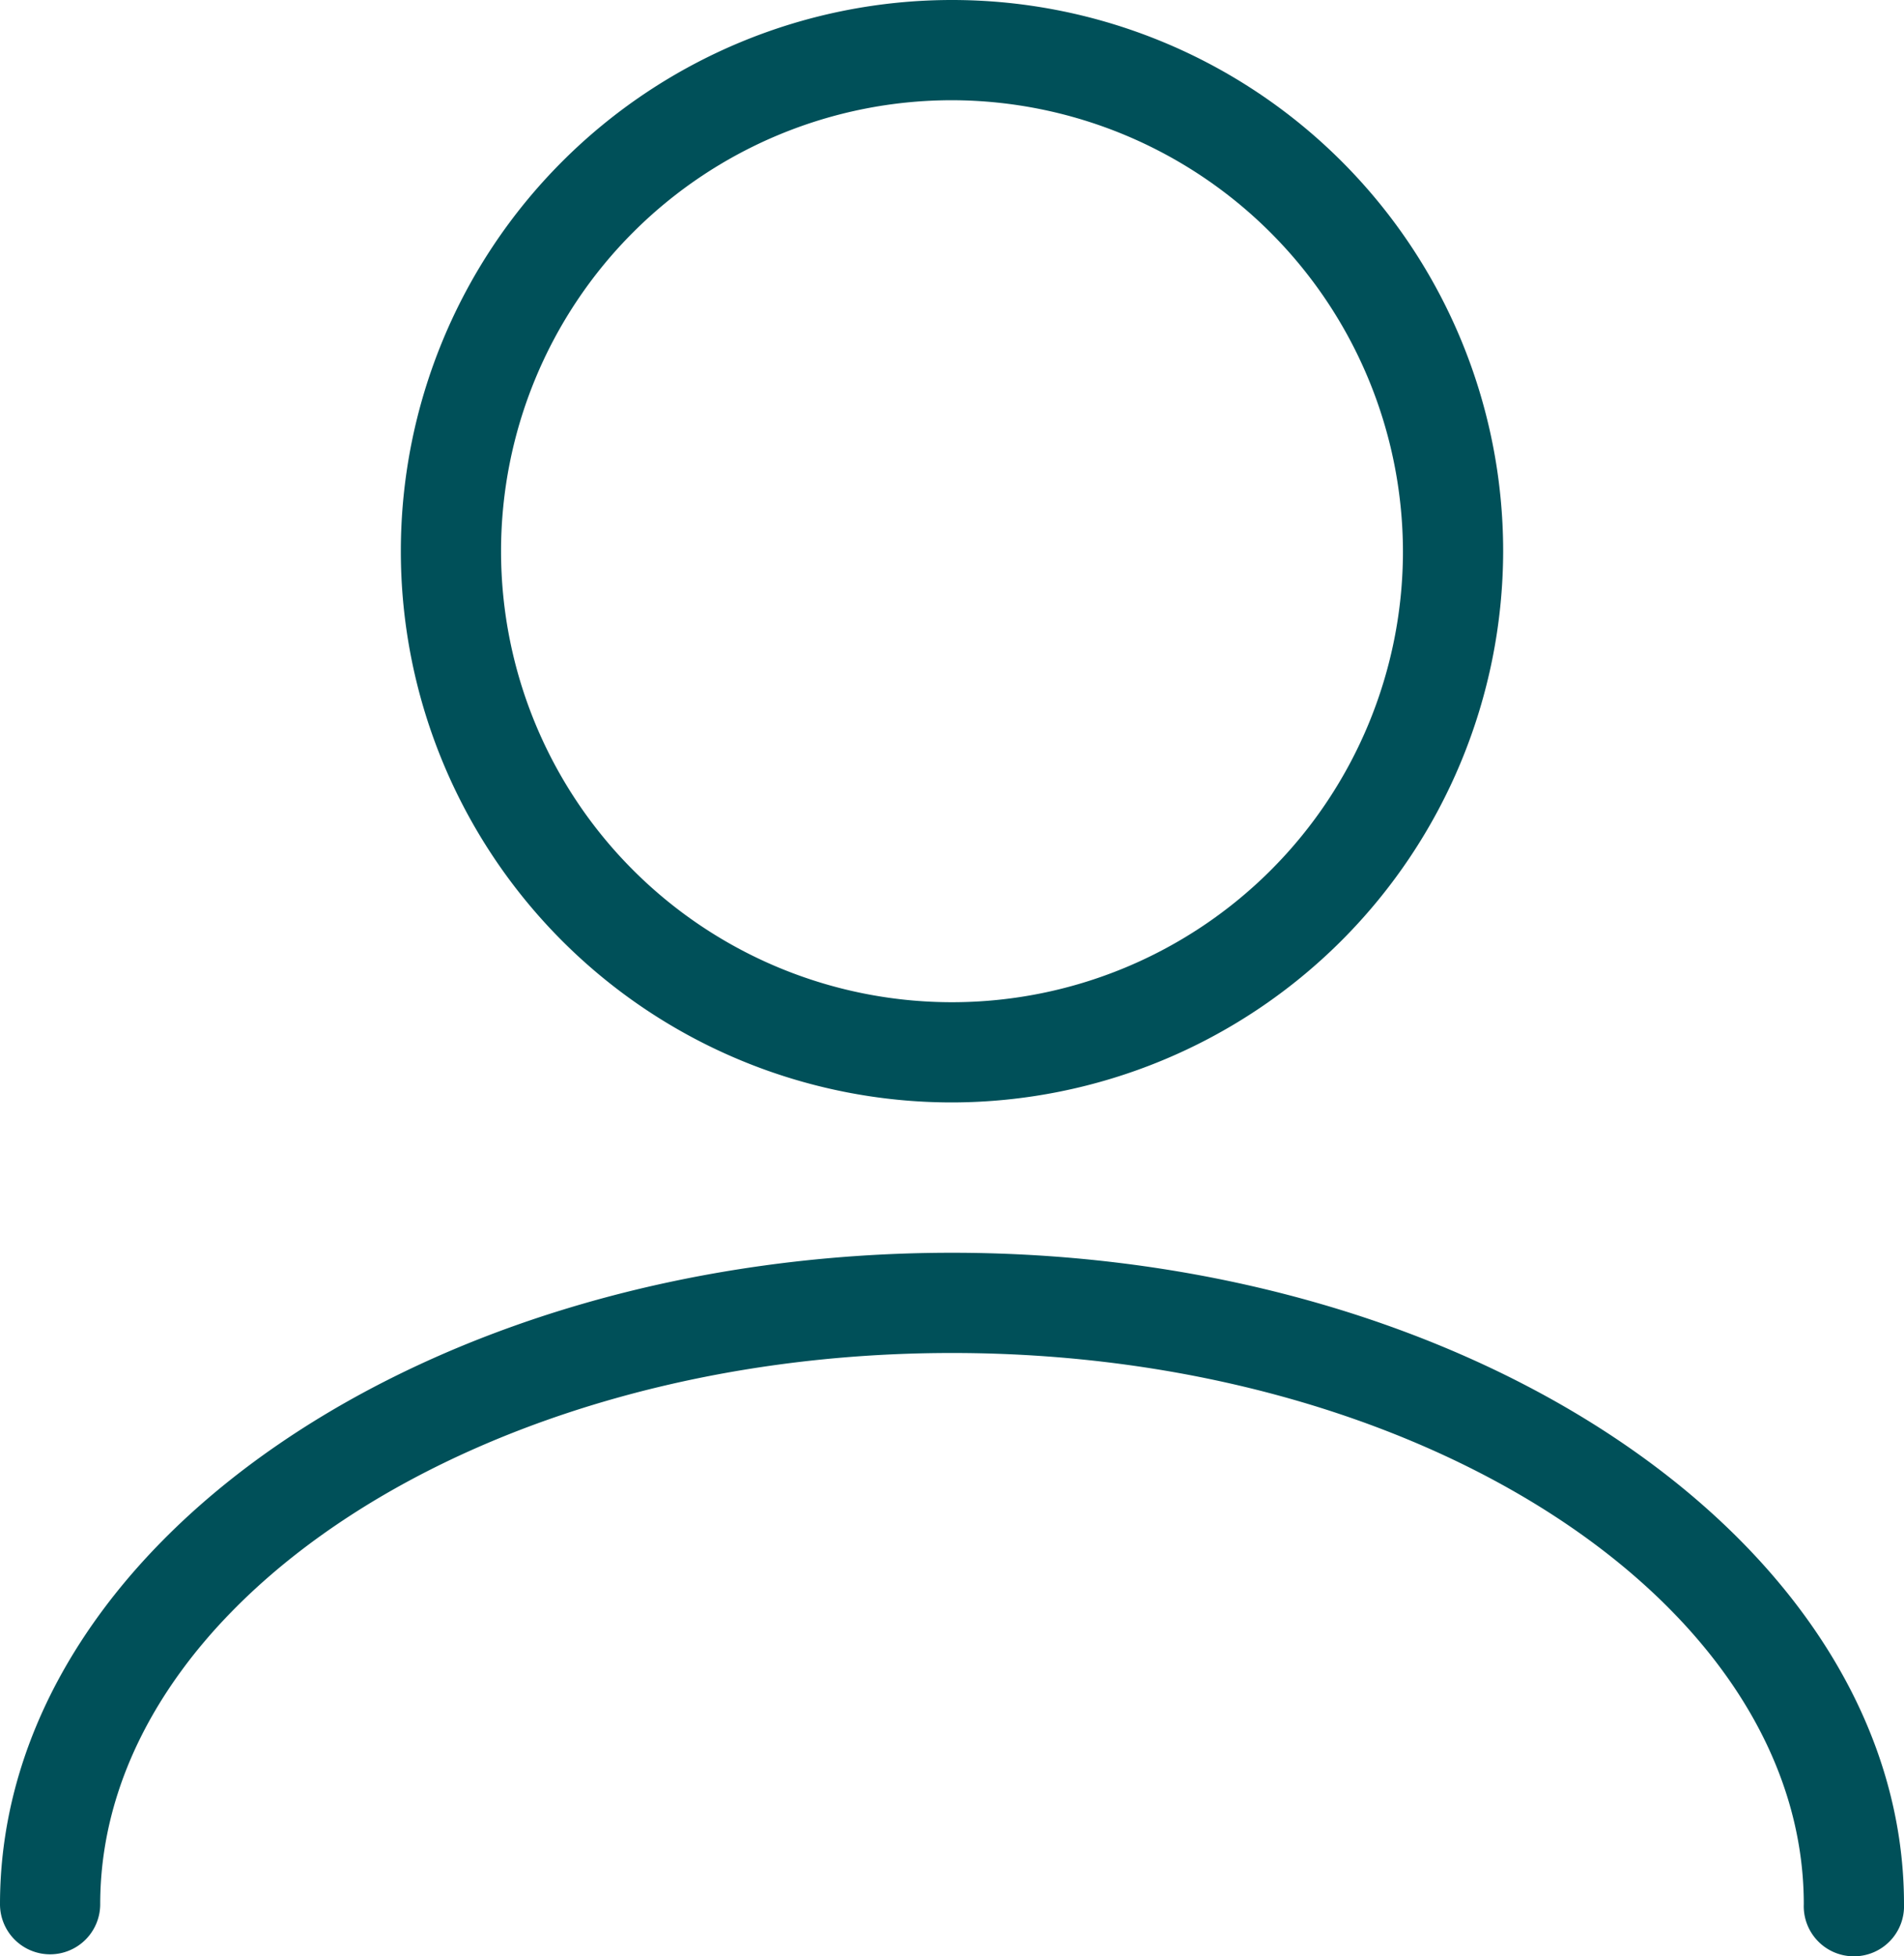
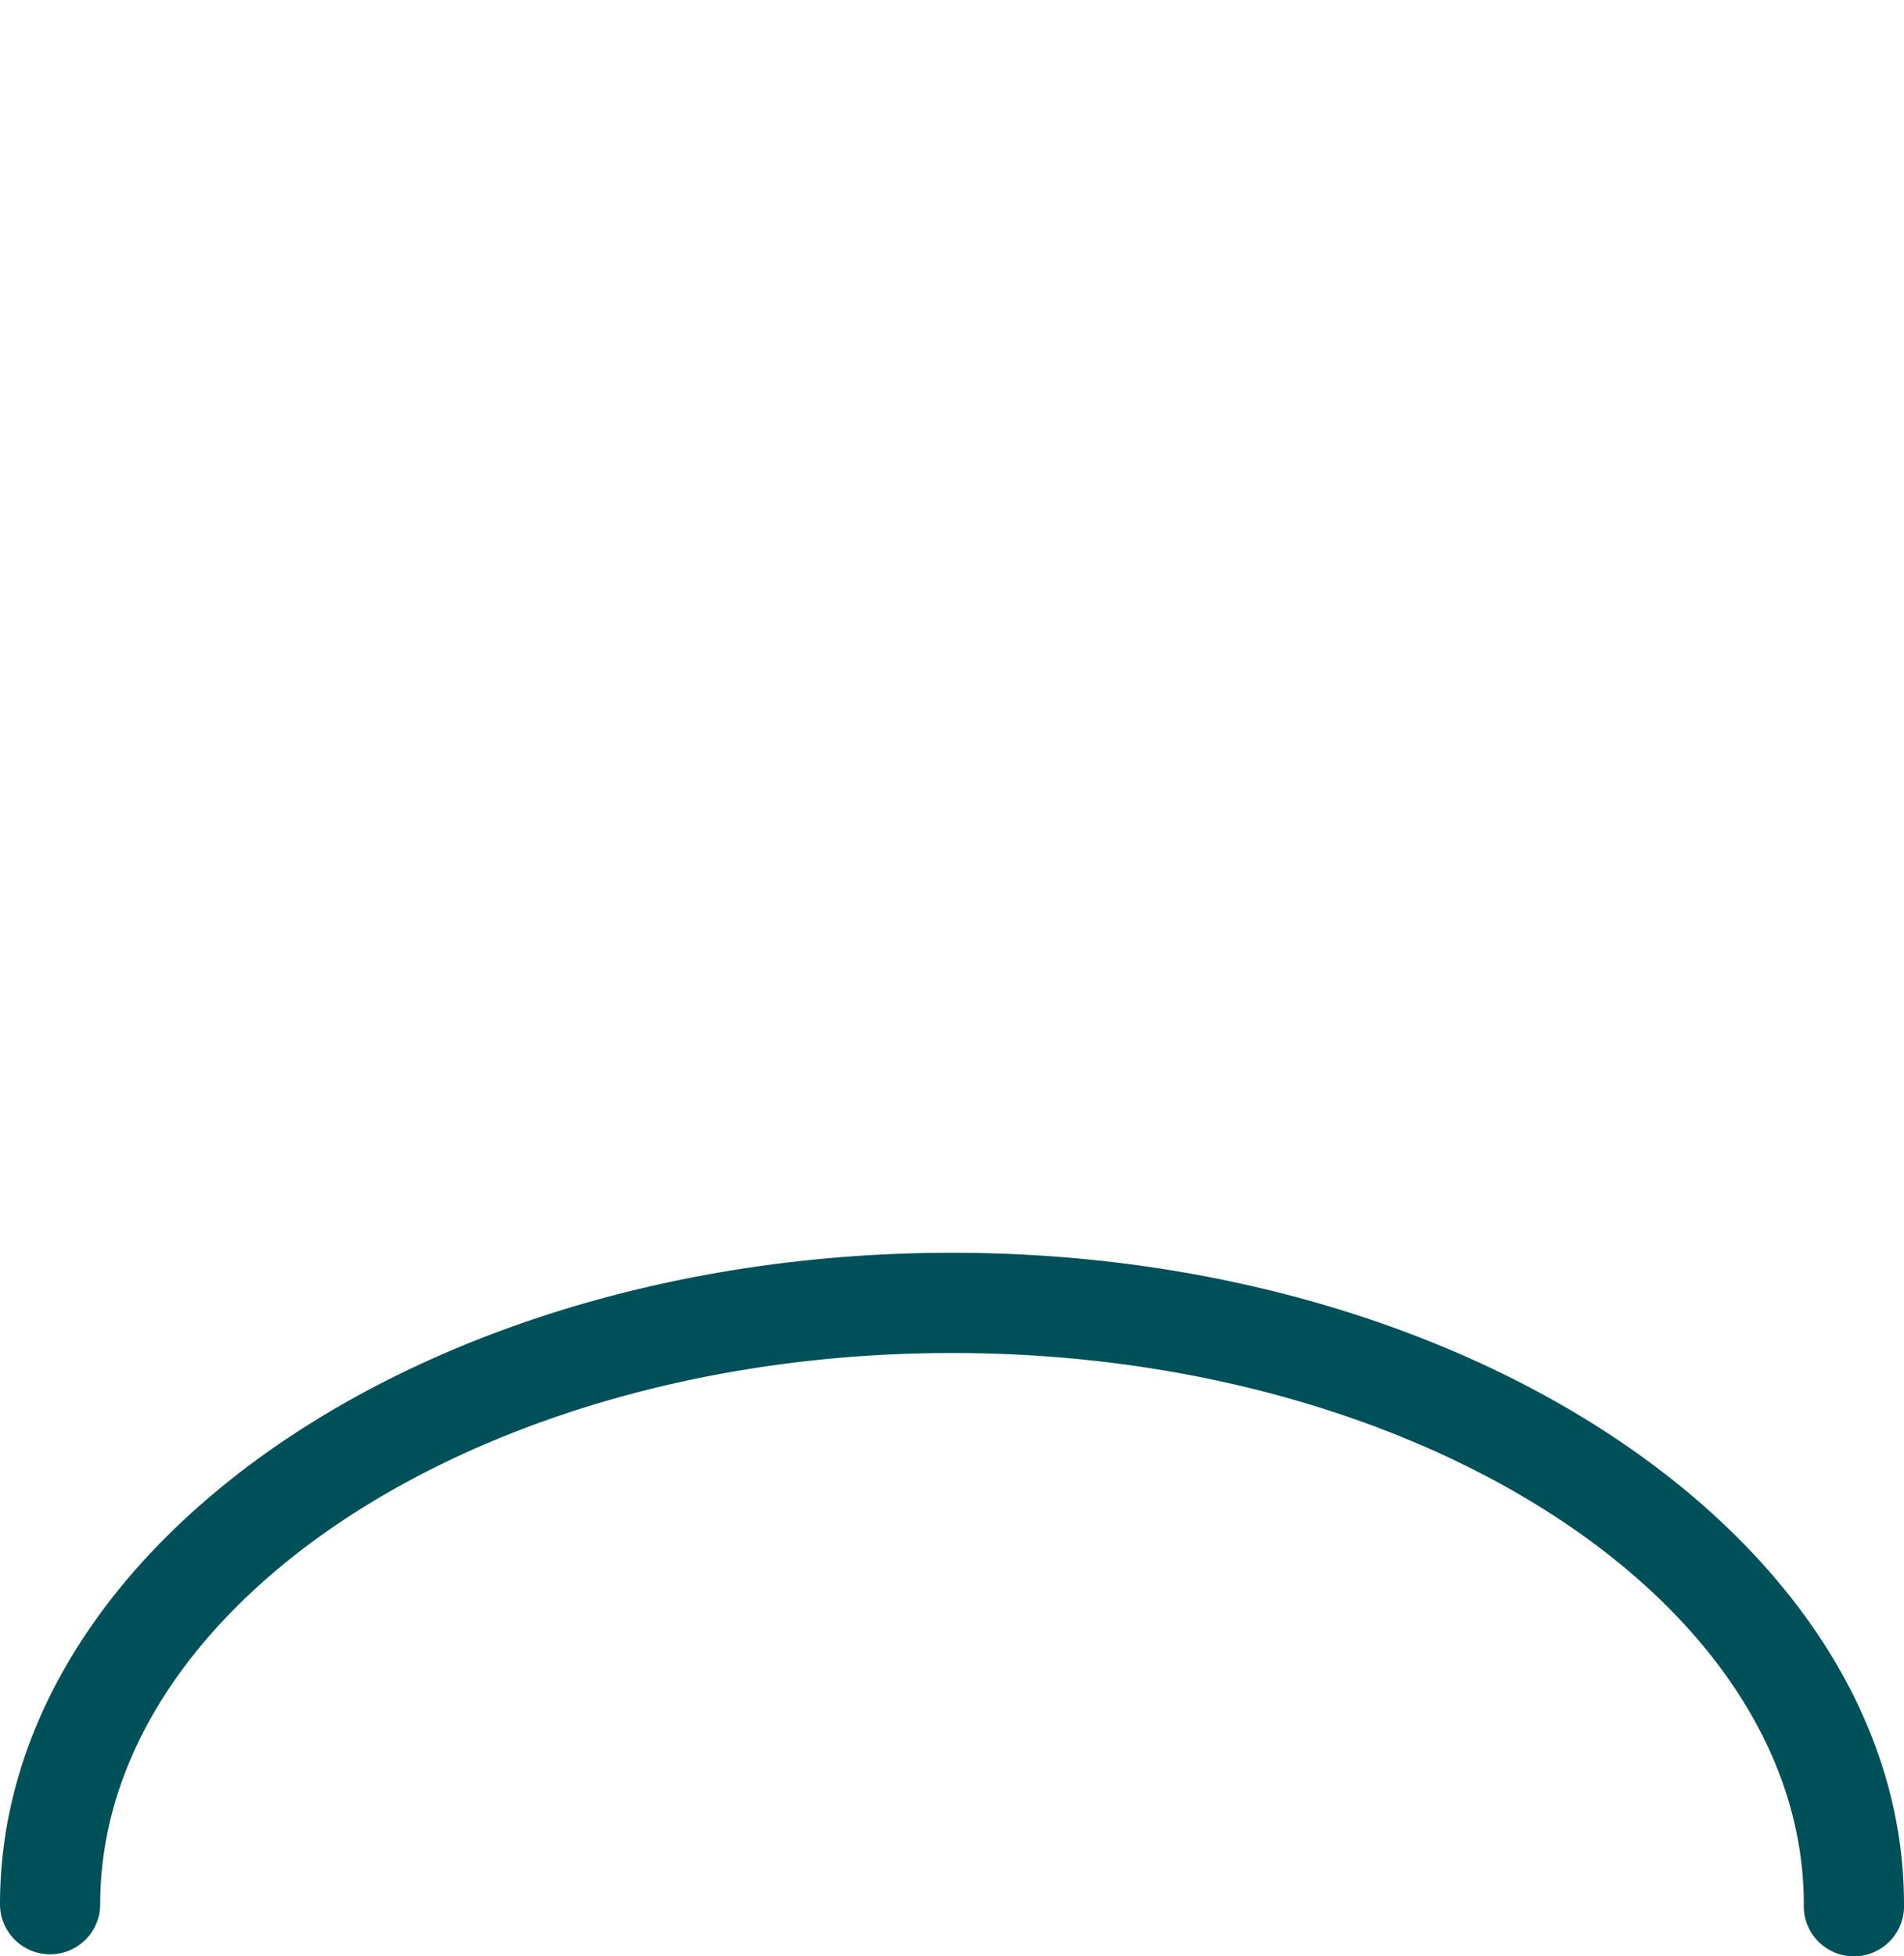
<svg xmlns="http://www.w3.org/2000/svg" viewBox="0 0 19 19.52">
  <defs>
    <style>.cls-1{fill:#005059;}</style>
  </defs>
  <title>icon-user</title>
  <g id="Laag_2" data-name="Laag 2">
    <g id="Layer_1" data-name="Layer 1">
      <path class="cls-1" d="M18.5,19.52A.5.5,0,0,1,18,19c0-3-3.81-5.5-8.5-5.5S1,16,1,19a.5.5,0,0,1-.5.5A.5.5,0,0,1,0,19c0-3.58,4.26-6.5,9.5-6.5S19,15.44,19,19A.5.5,0,0,1,18.5,19.52Z" />
-       <path class="cls-1" d="M9.5,11A5.5,5.5,0,1,1,15,5.5,5.51,5.51,0,0,1,9.5,11Zm0-10A4.5,4.5,0,1,0,14,5.5,4.51,4.51,0,0,0,9.5,1Z" />
    </g>
  </g>
</svg>